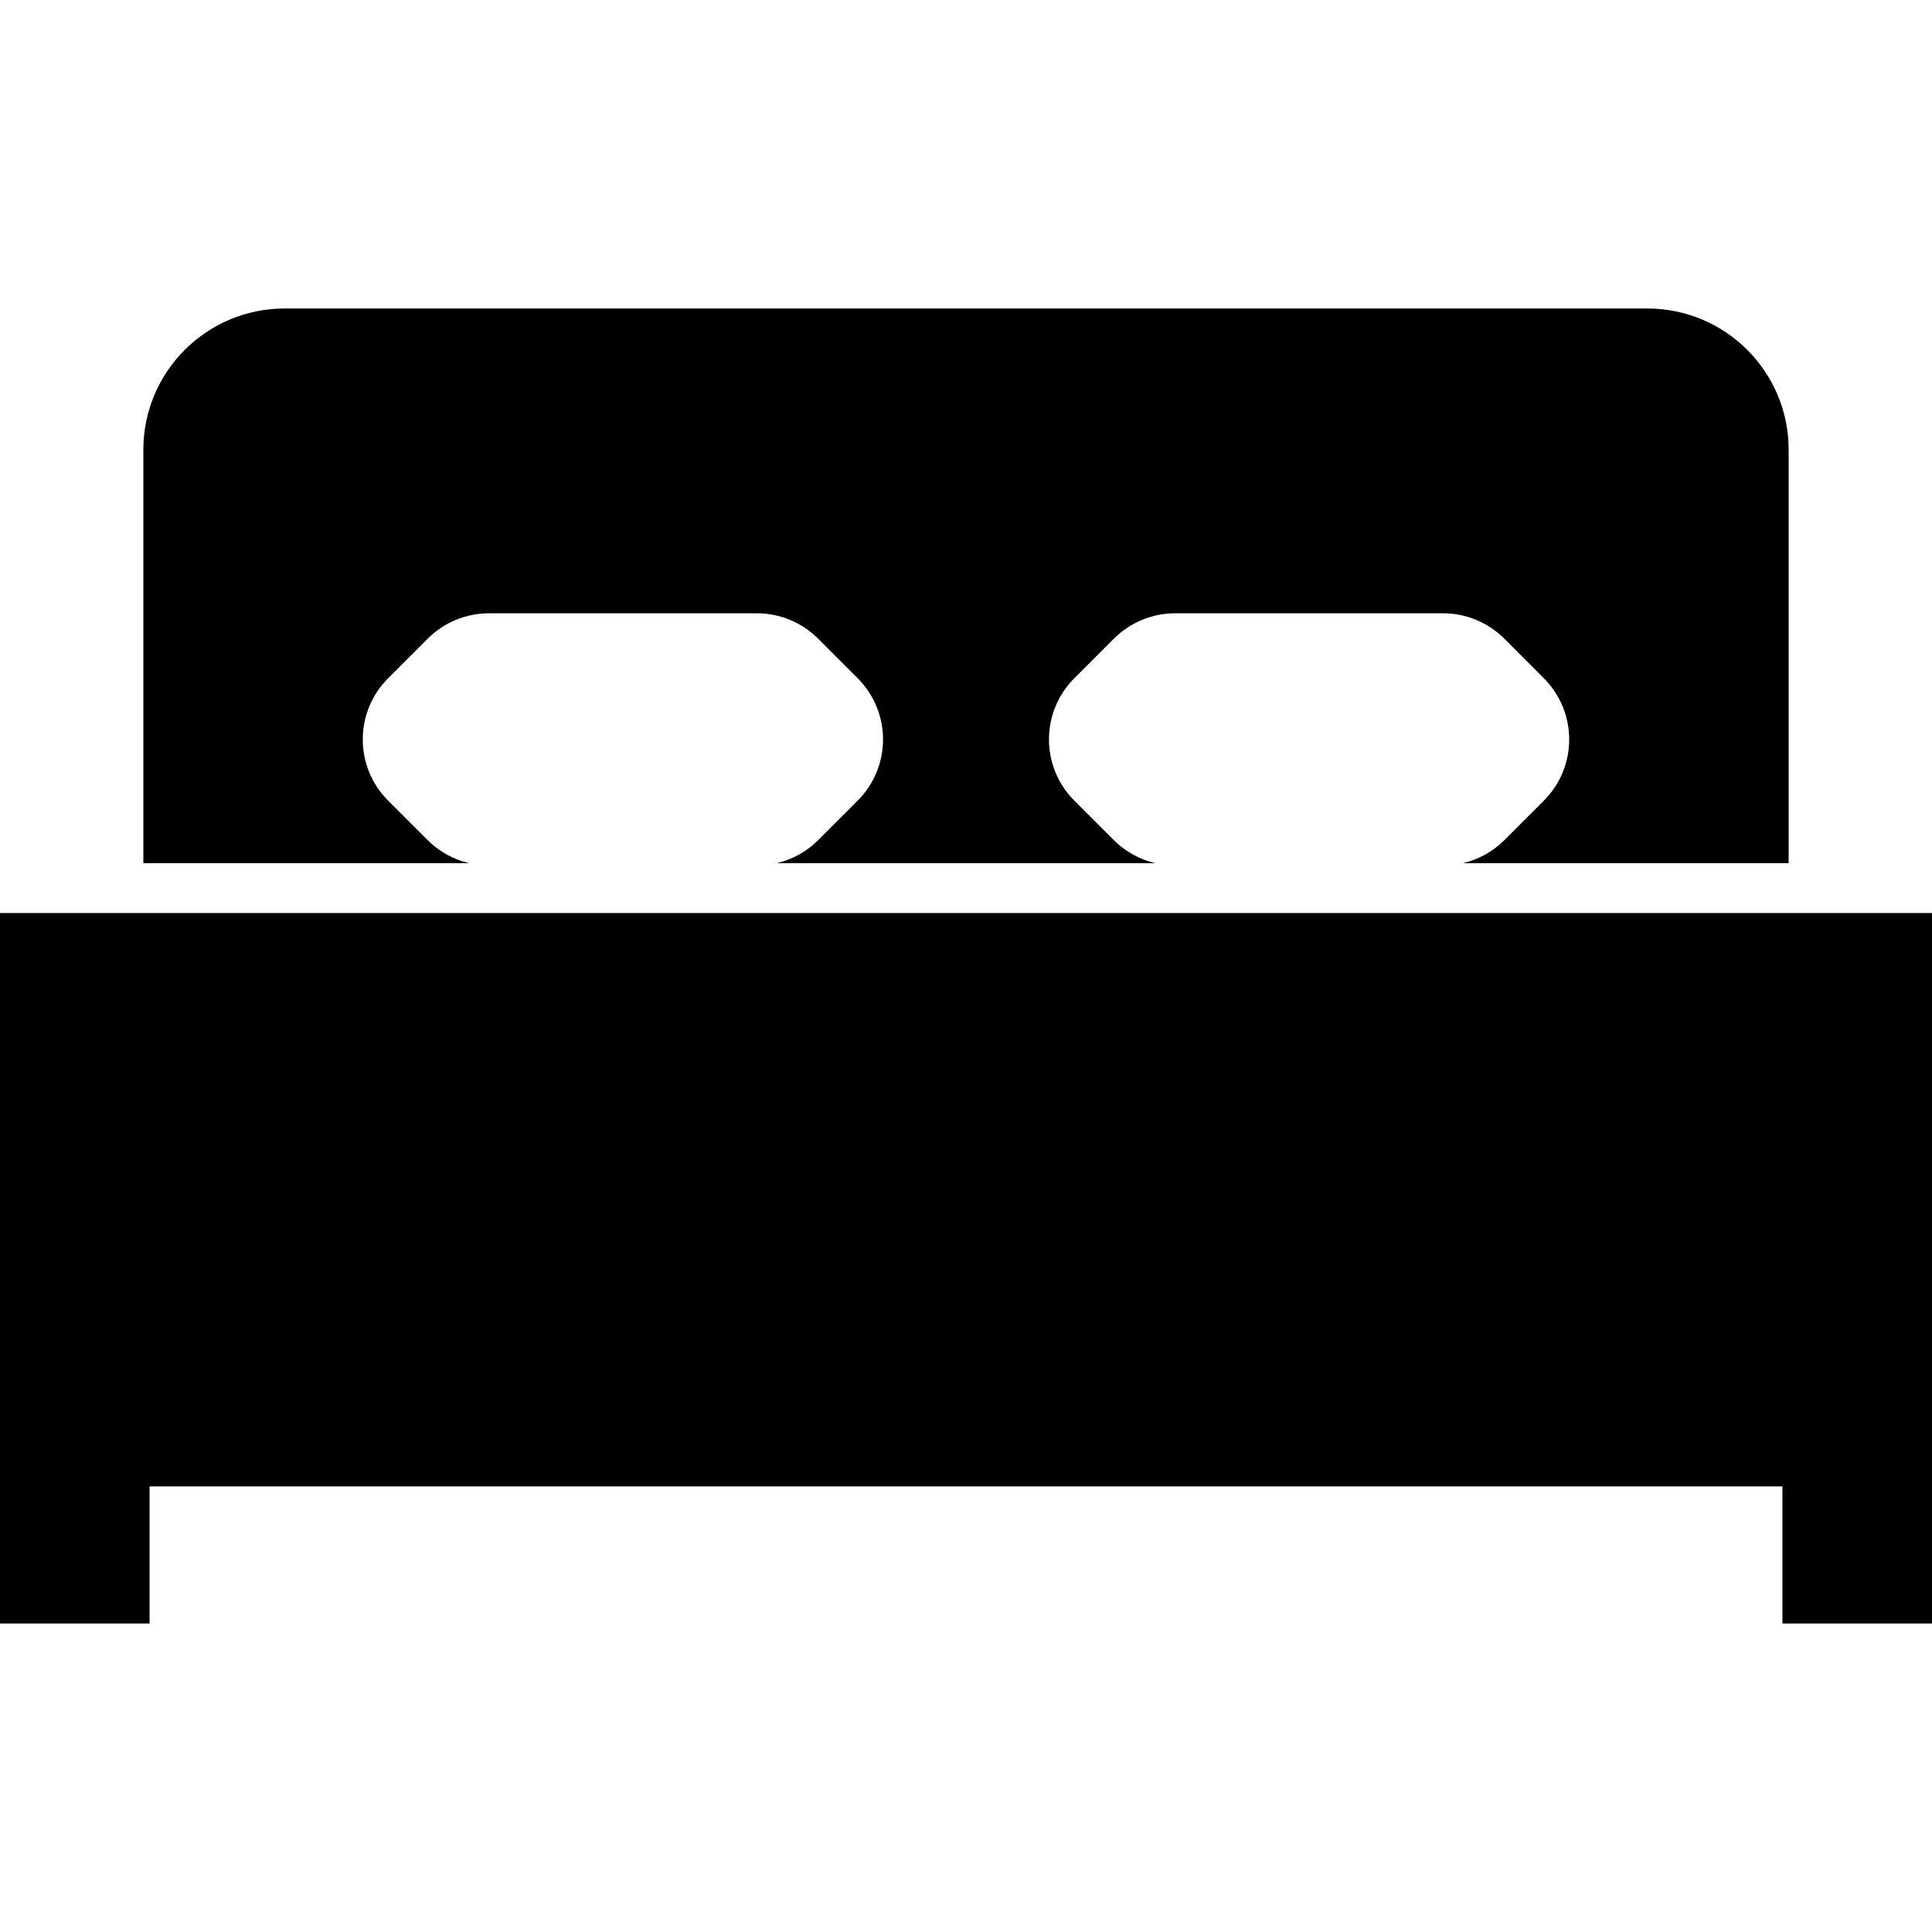
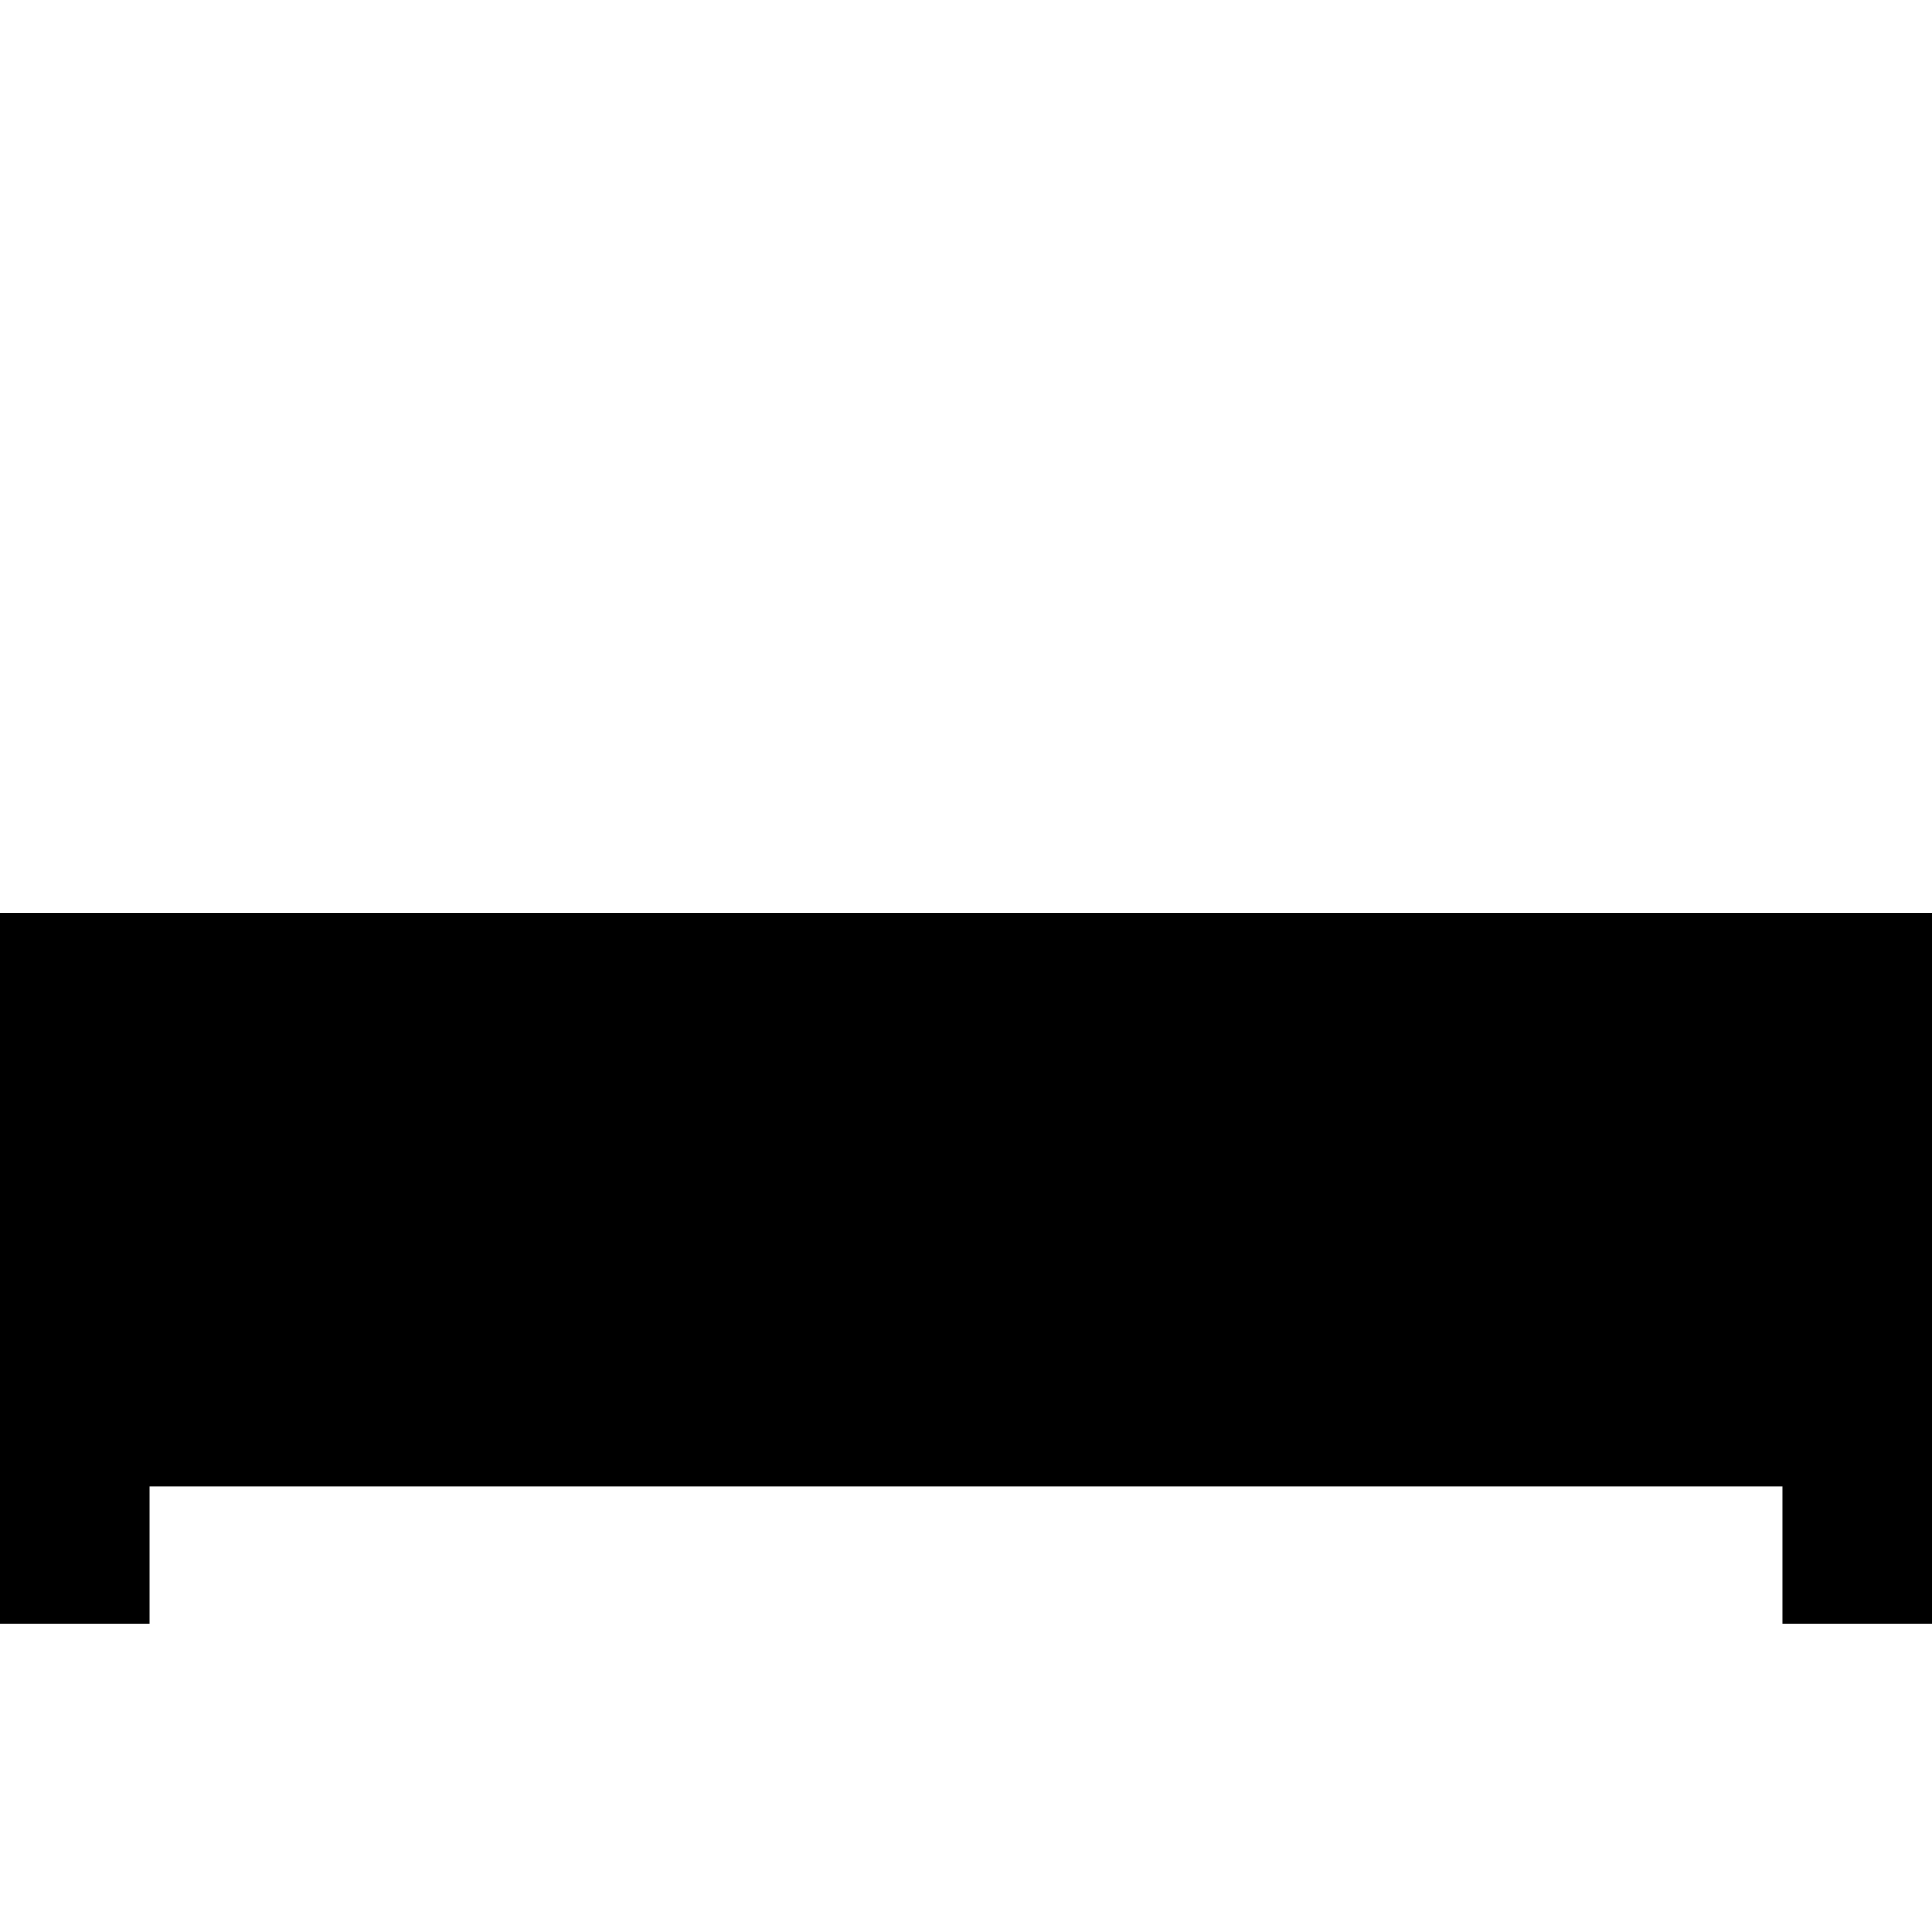
<svg xmlns="http://www.w3.org/2000/svg" height="800px" width="800px" version="1.1" id="_x32_" viewBox="0 0 512 512" xml:space="preserve">
  <style type="text/css">
	.st0{fill:#000000;}
</style>
  <g>
-     <path class="st0" d="M124.305,228.745c-4.113-0.97-7.914-3.042-10.948-6.075l-10.499-10.493c-8.958-8.957-8.958-23.475,0-32.432   l10.499-10.499c4.301-4.294,10.138-6.72,16.212-6.72h71.012c6.083,0,11.919,2.426,16.22,6.72l10.493,10.499   c8.957,8.957,8.957,23.475,0,32.432l-10.493,10.493c-3.033,3.033-6.835,5.104-10.948,6.075h100.294   c-4.105-0.97-7.907-3.042-10.948-6.075l-10.493-10.493c-8.957-8.957-8.957-23.475,0-32.432l10.493-10.499   c4.308-4.294,10.137-6.72,16.22-6.72h71.012c6.082,0,11.912,2.426,16.22,6.72l10.485,10.499c8.957,8.957,8.957,23.475,0,32.432   L398.65,222.67c-3.041,3.033-6.842,5.104-10.948,6.075h84.661h1.651V119.211c0-20.687-16.762-37.457-37.45-37.457H75.444   c-20.687,0-37.458,16.77-37.458,37.457v109.534h1.651H124.305z" />
    <polygon class="st0" points="502.095,241.96 472.363,241.96 39.637,241.96 23.121,241.96 0,241.96 0,430.246 39.637,430.246    39.637,393.911 472.363,393.911 472.363,430.246 512,430.246 512,393.911 512,241.96  " />
  </g>
</svg>